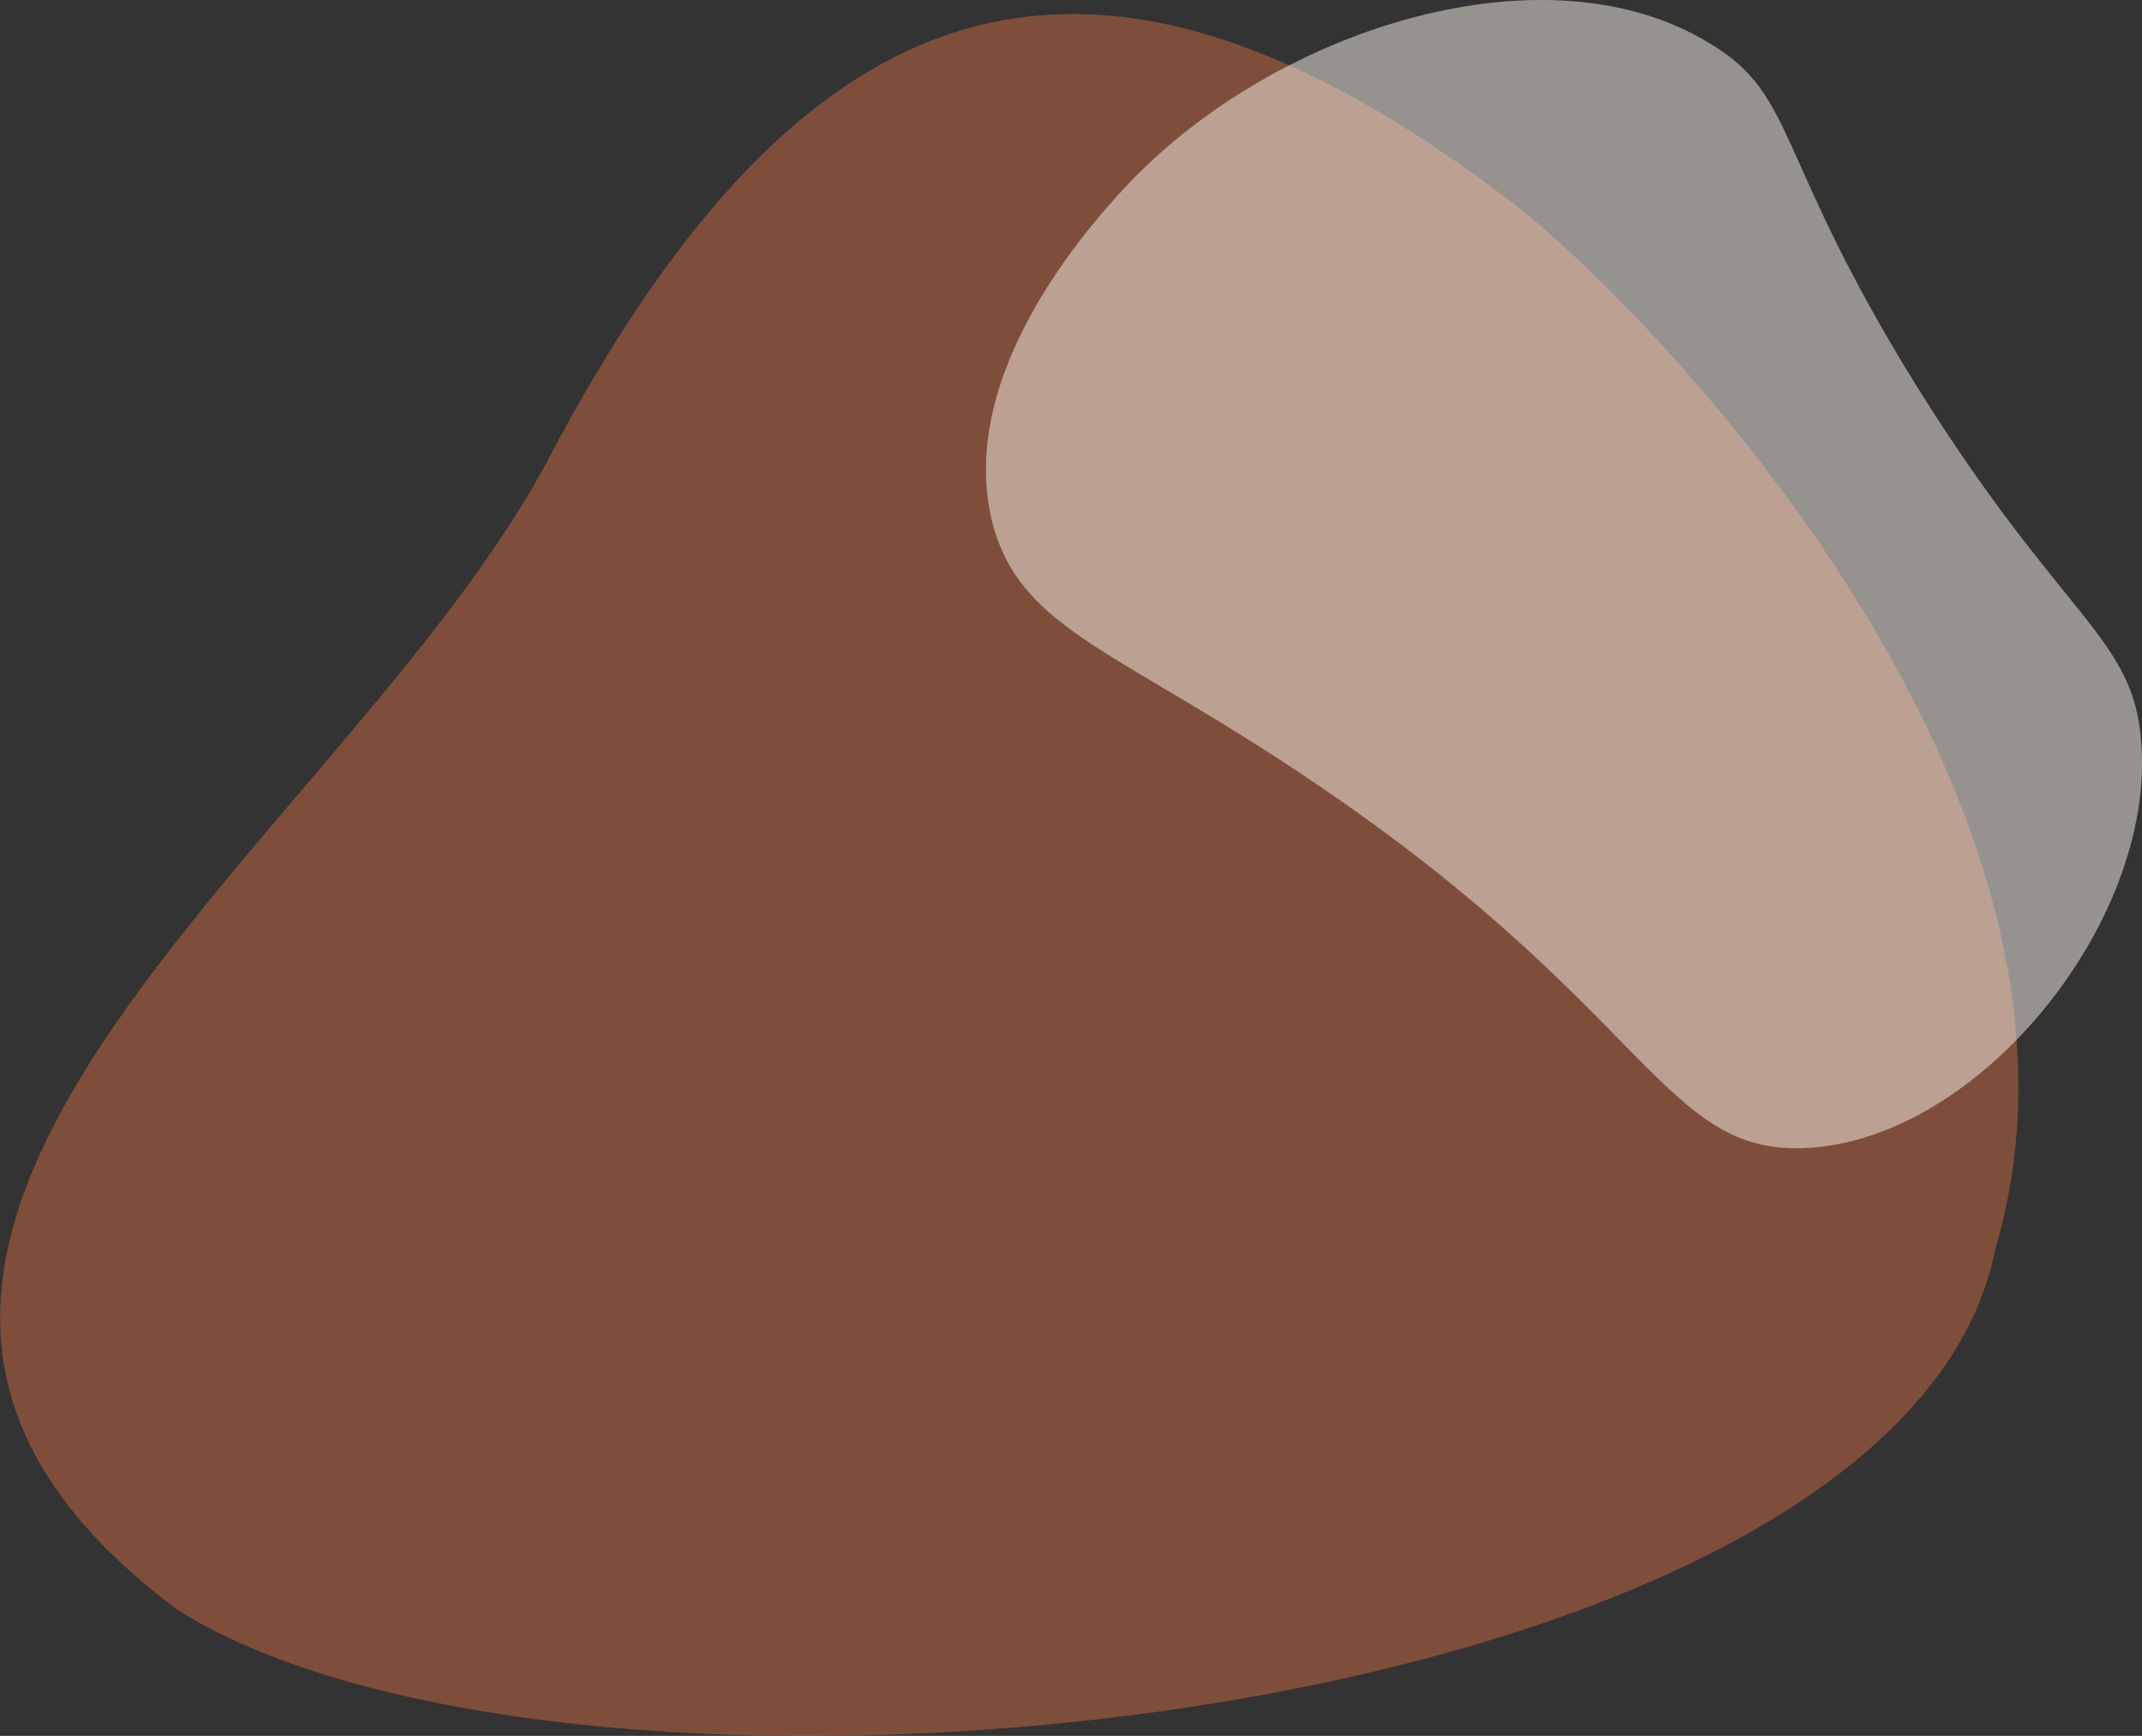
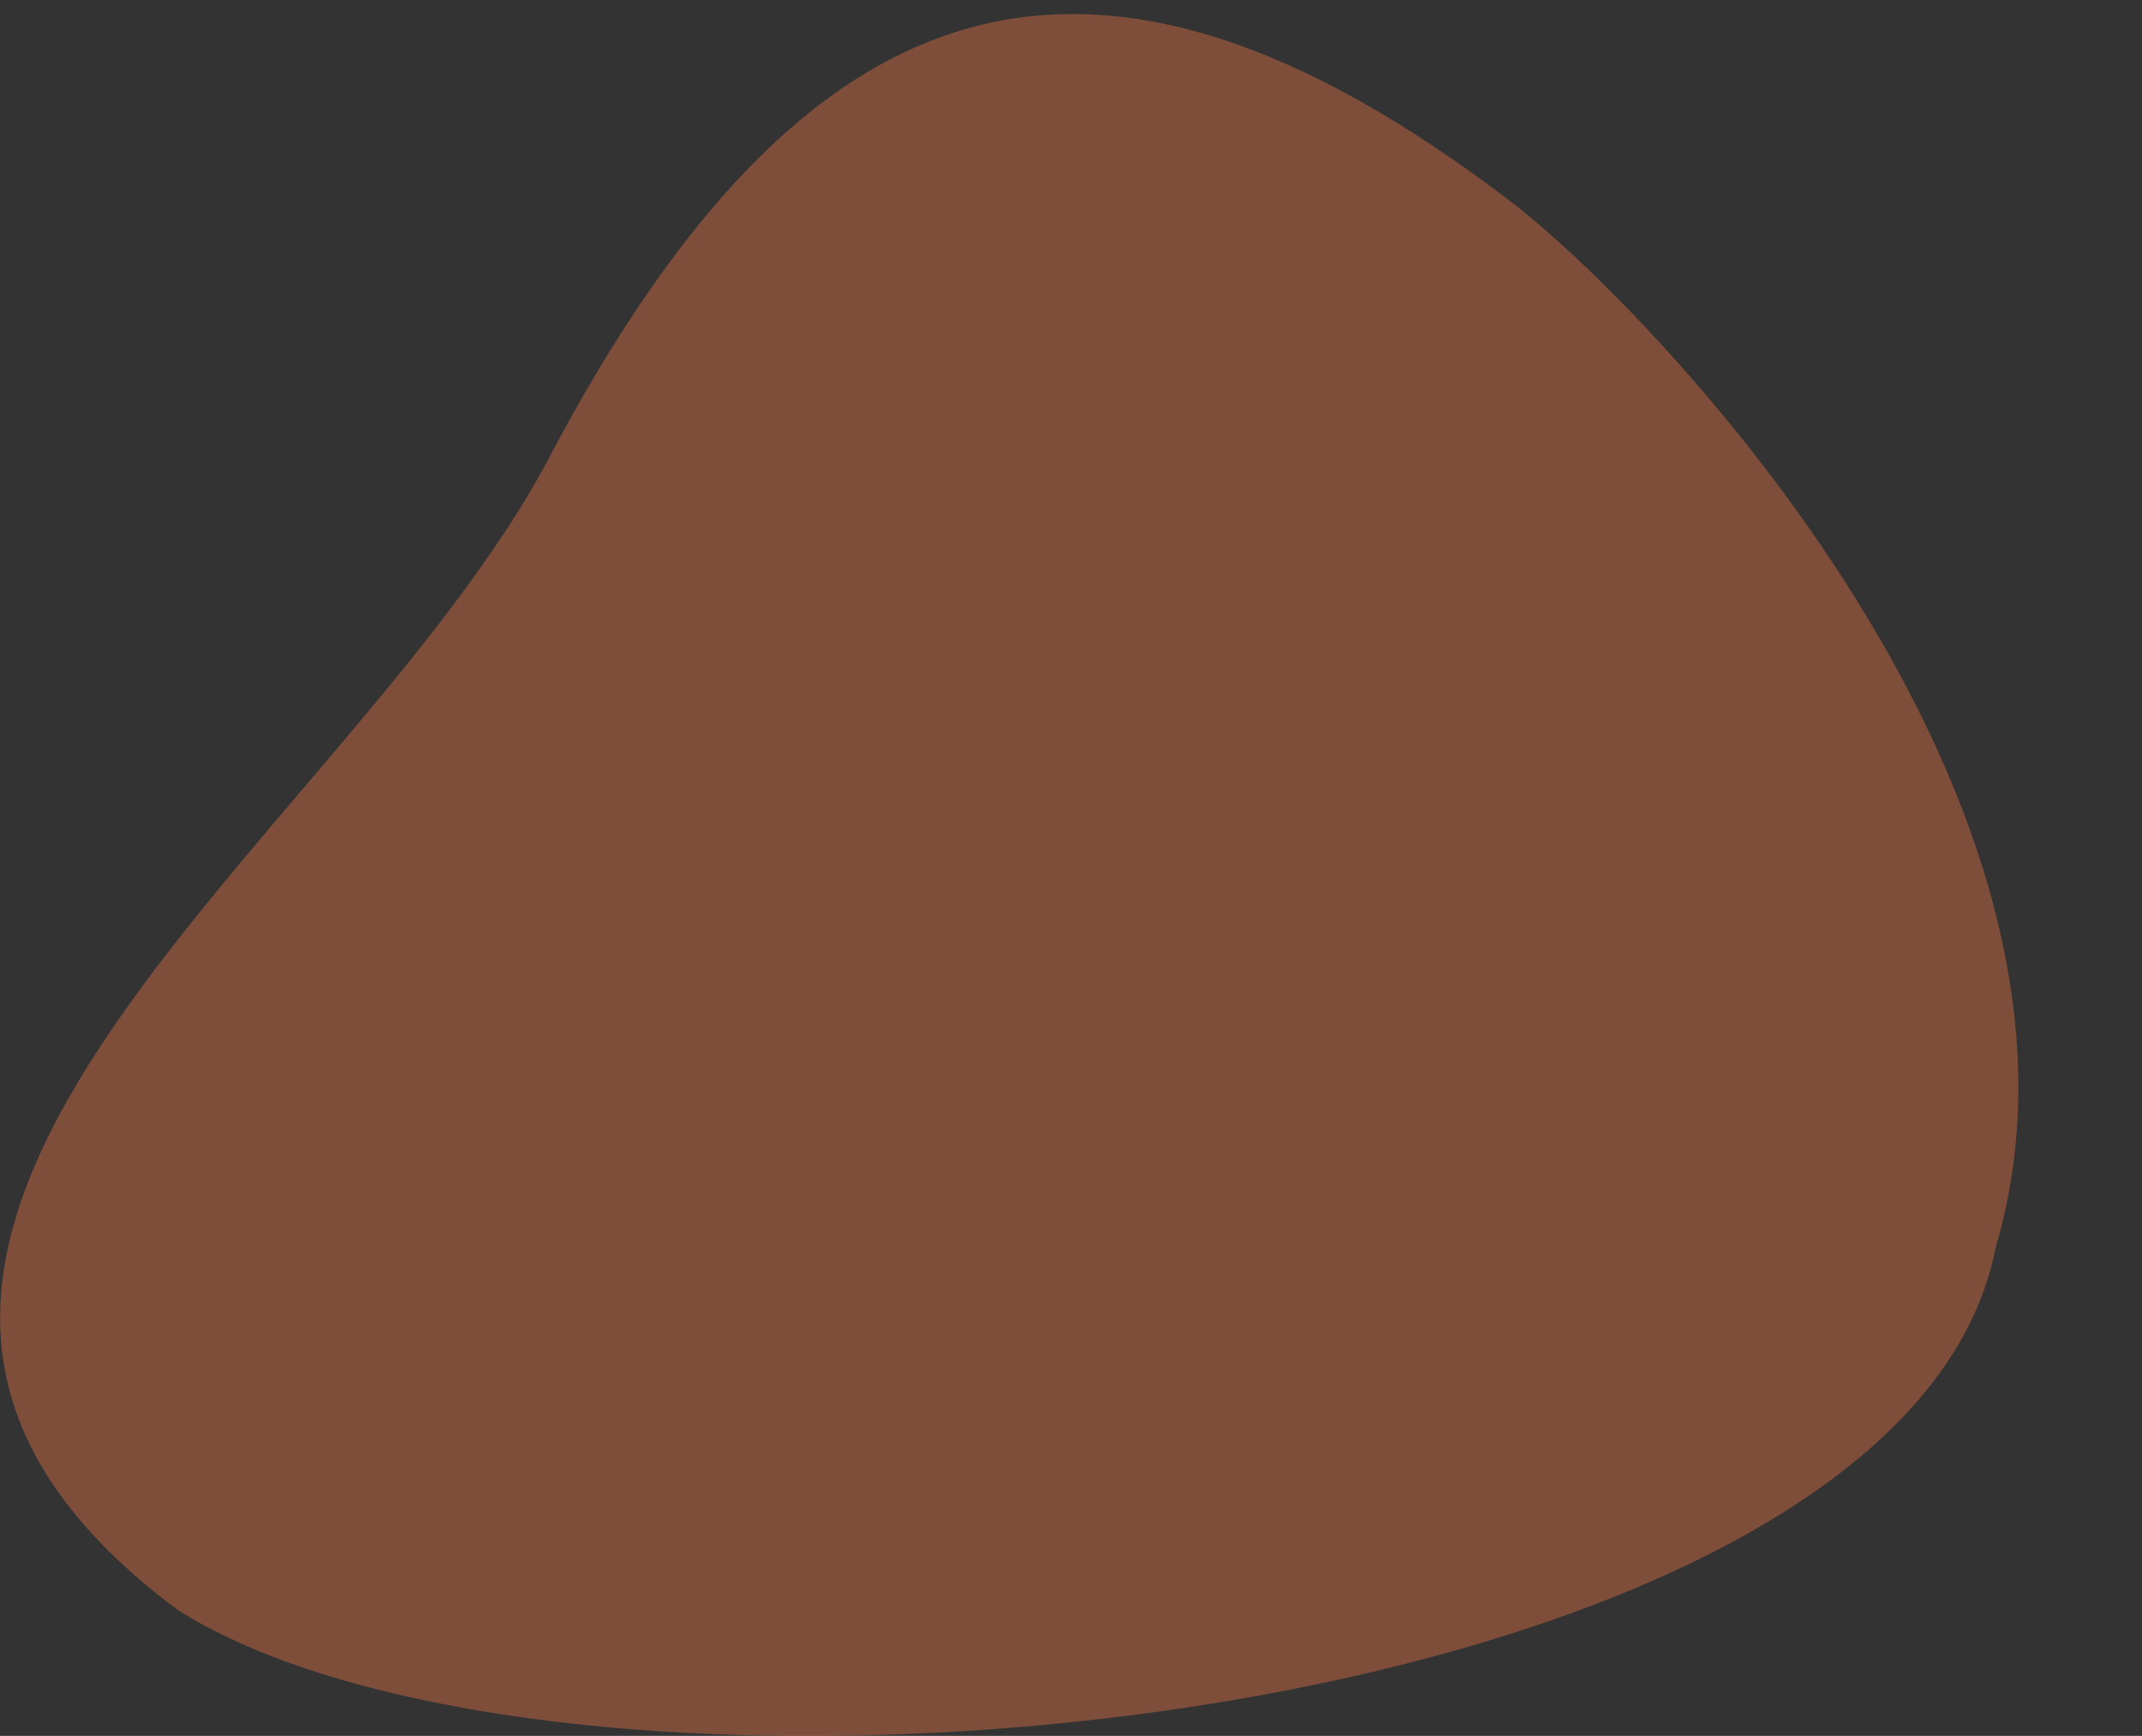
<svg xmlns="http://www.w3.org/2000/svg" id="Layer_1" x="0px" y="0px" viewBox="0 0 311.6 252.5" style="enable-background:new 0 0 311.6 252.5;" xml:space="preserve">
  <rect x="0" y="0" width="311.6" height="252.5" fill="#333333" stroke="none" />
  <style type="text/css"> .st0{opacity:0.5;} .st1{opacity:0.85;fill:#E57344;enable-background:new ;} .st2{opacity:0.5;fill:#FAF4ED;enable-background:new ;} </style>
  <g>
    <g id="amoeba-shape-05" transform="translate(0 22.924)" class="st0">
      <path id="Path_27055" class="st1" d="M79.7,44c37.1-70.5,78.9-84.4,140.2-37.5c20.6,15.8,89.5,87.4,70.4,152.1 c-13.7,70.4-206,89.4-264.4,52.7C-45.3,158.3,49.8,100.2,79.7,44z" />
    </g>
  </g>
  <g>
    <g id="amoeba-shape-01" transform="matrix(-0.407, -0.914, 0.914, -0.407, 198.399, 219.162)">
      <g id="amoeba-shape-01-2" transform="translate(0)">
-         <path id="Path_27040" class="st2" d="M189.8,47.4c11.8,29.2,6.8,69.4-15.8,85c-12.2,8.7-18.6,1.9-57.9,7.3 c-40,5.6-46.1,14.1-60.7,8.7c-24.5-8.7-43.1-45-33.9-68.5C29,60.6,48.8,67.4,98.2,36.8c30.1-18.6,38.1-30.4,54.1-28 C175.7,12.6,187.7,42.5,189.8,47.4z" />
-       </g>
+         </g>
    </g>
  </g>
</svg>